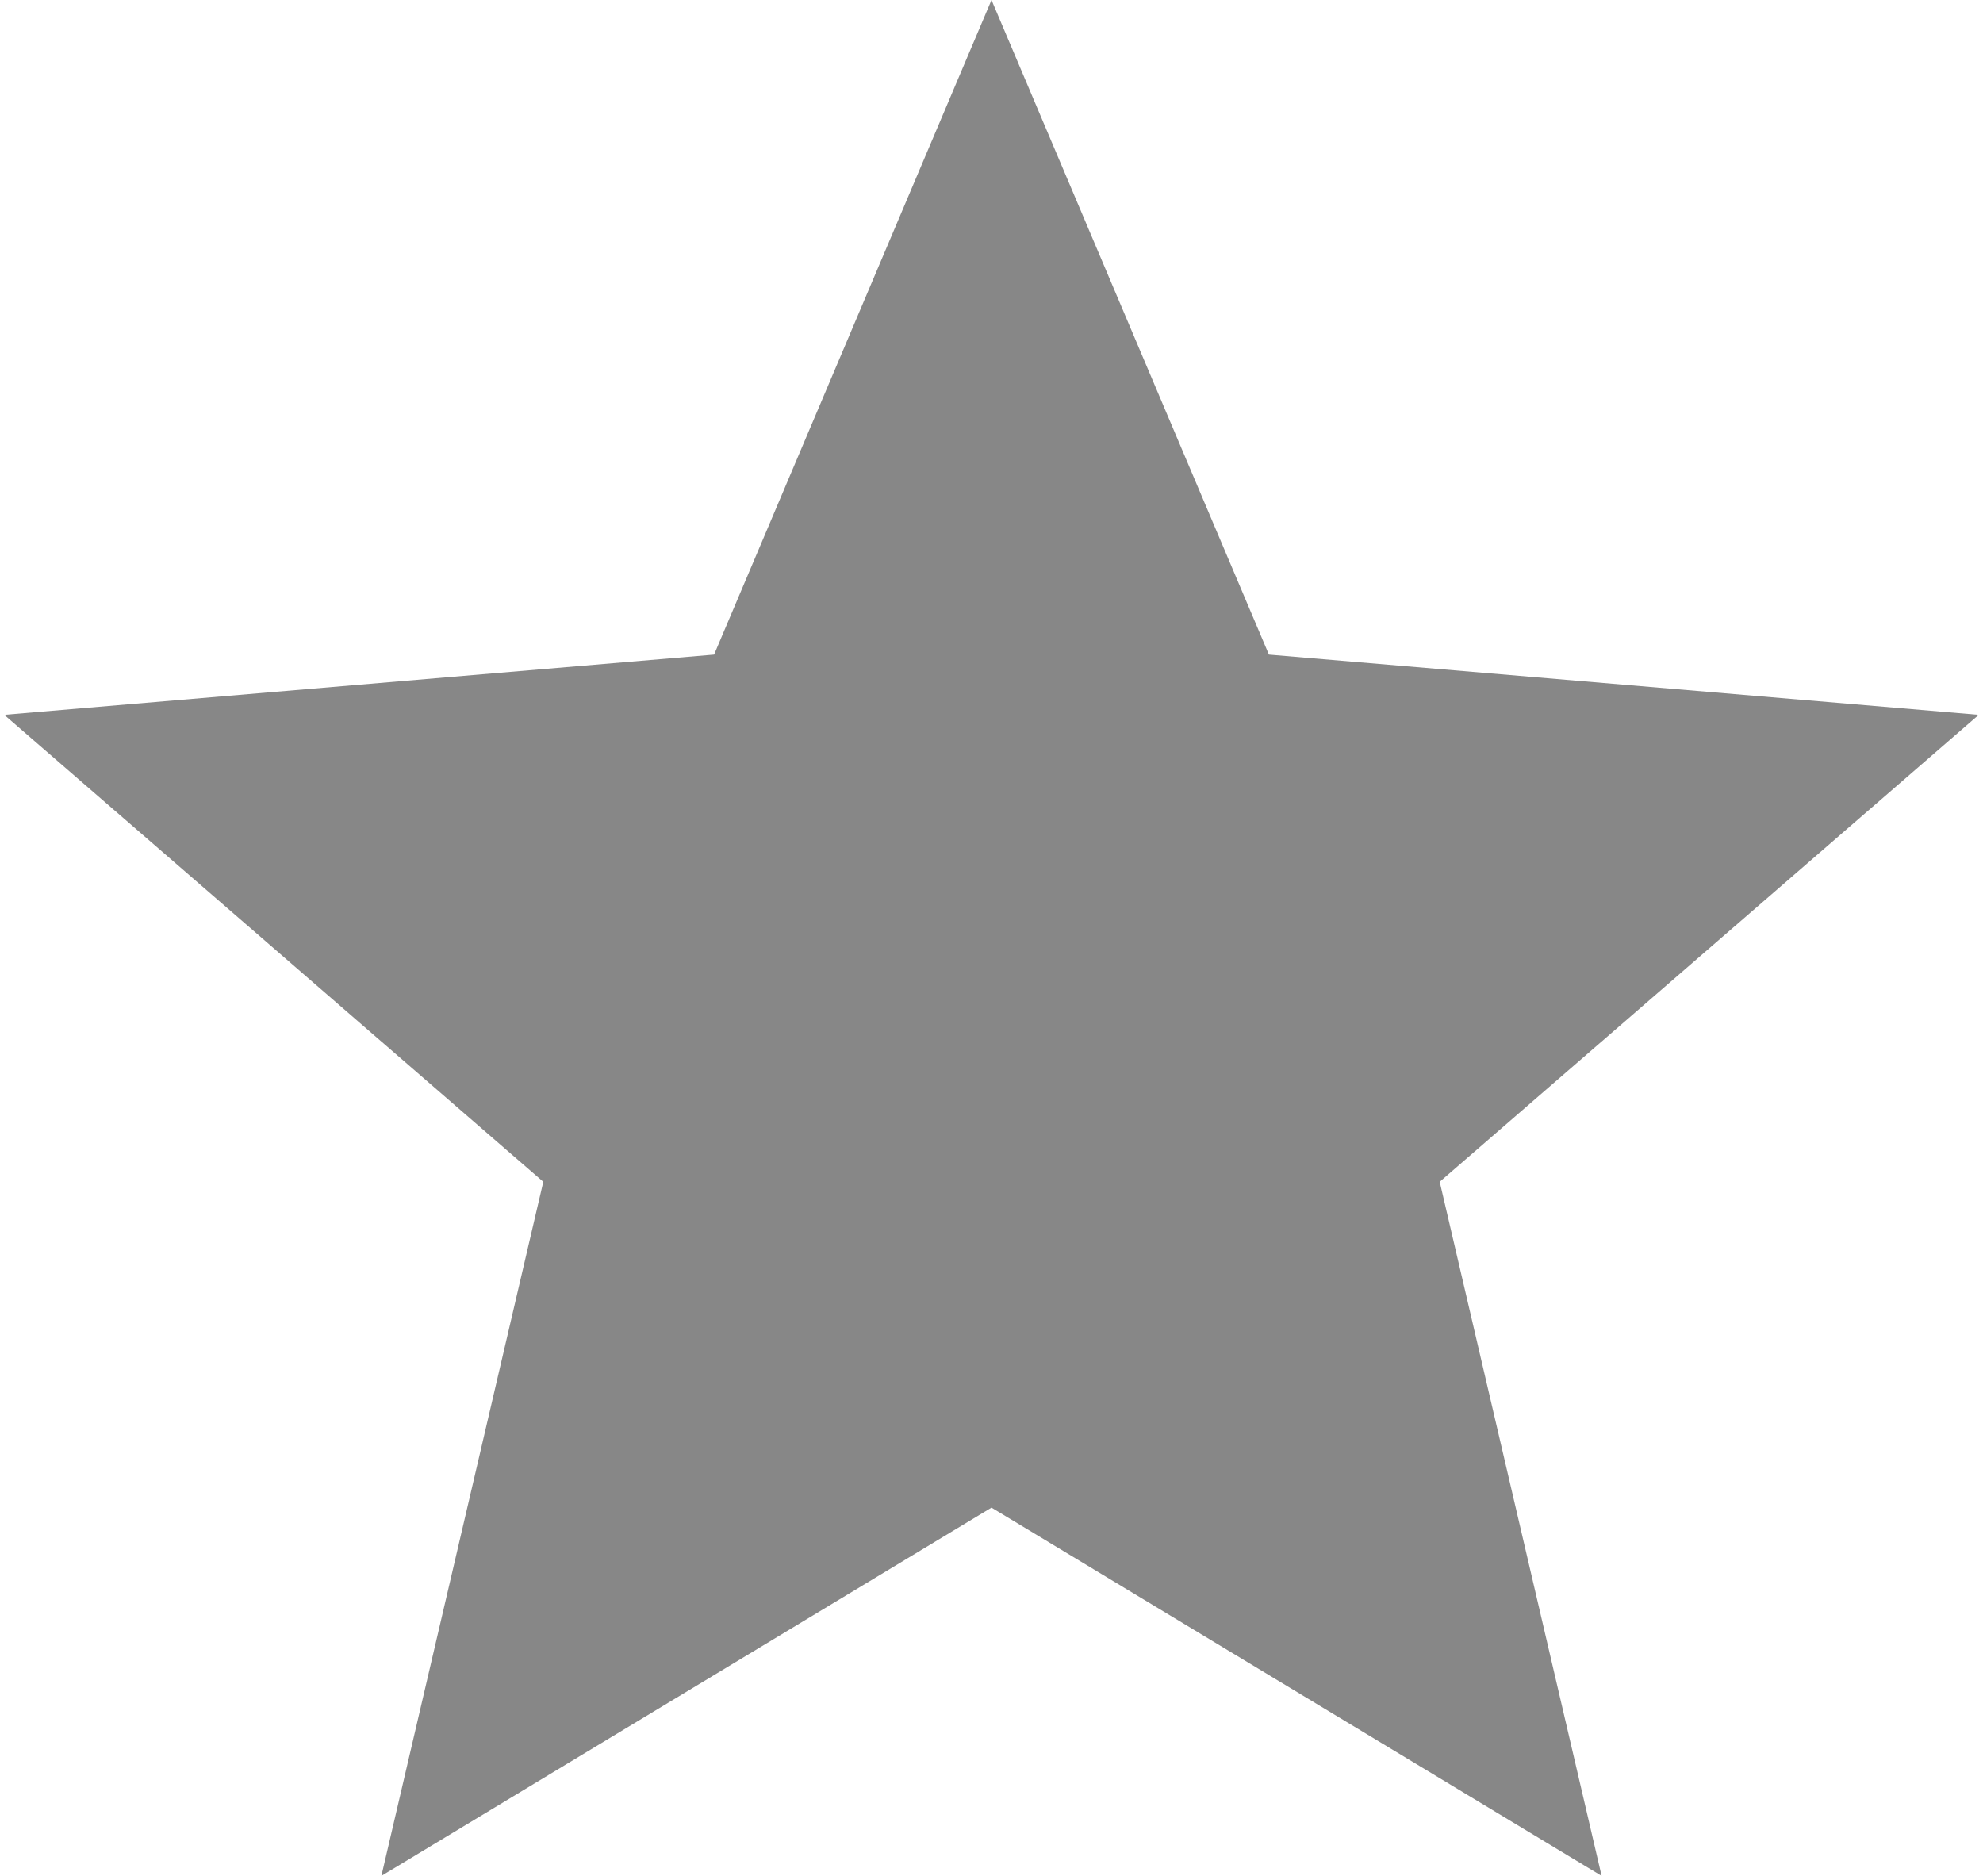
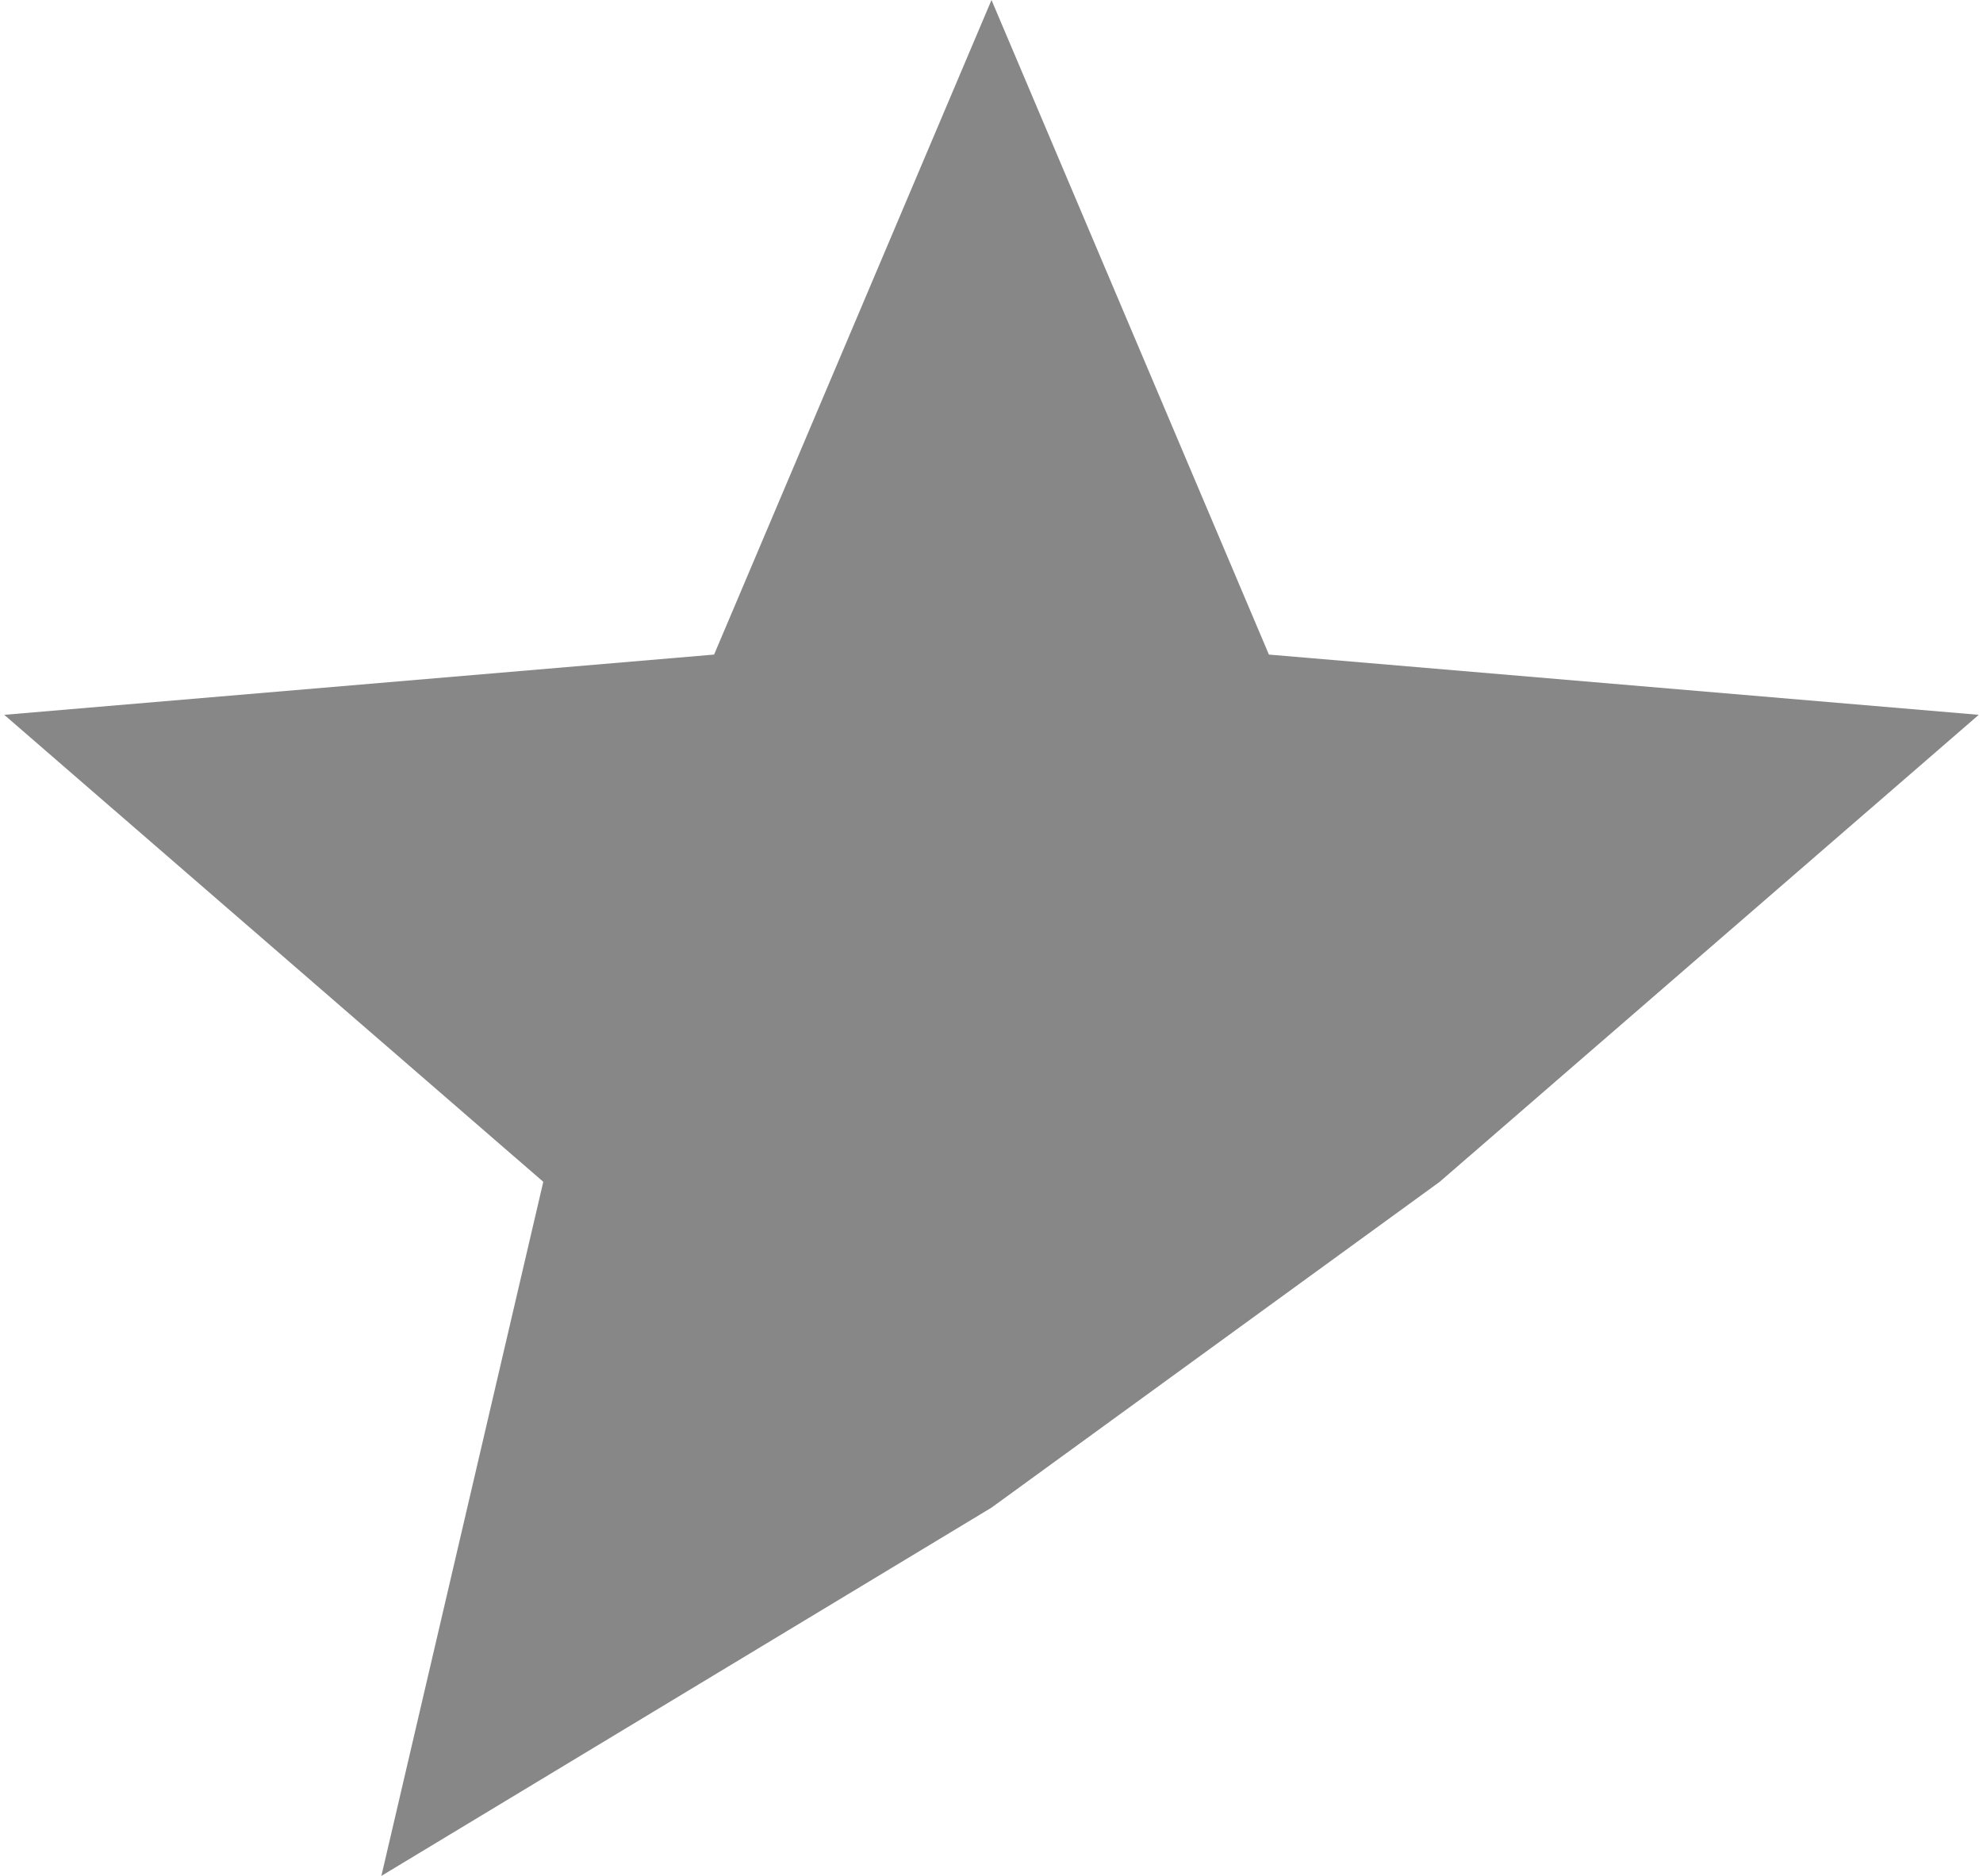
<svg xmlns="http://www.w3.org/2000/svg" width="37" height="35" viewBox="0 0 37 35" fill="none">
-   <path d="M18.5 28.129L29.884 35L26.863 22.05L36.921 13.337L23.676 12.213L18.5 0L13.324 12.213L0.079 13.337L10.137 22.05L7.116 35L18.5 28.129Z" fill="#878787" />
+   <path d="M18.5 28.129L26.863 22.05L36.921 13.337L23.676 12.213L18.5 0L13.324 12.213L0.079 13.337L10.137 22.05L7.116 35L18.5 28.129Z" fill="#878787" />
</svg>